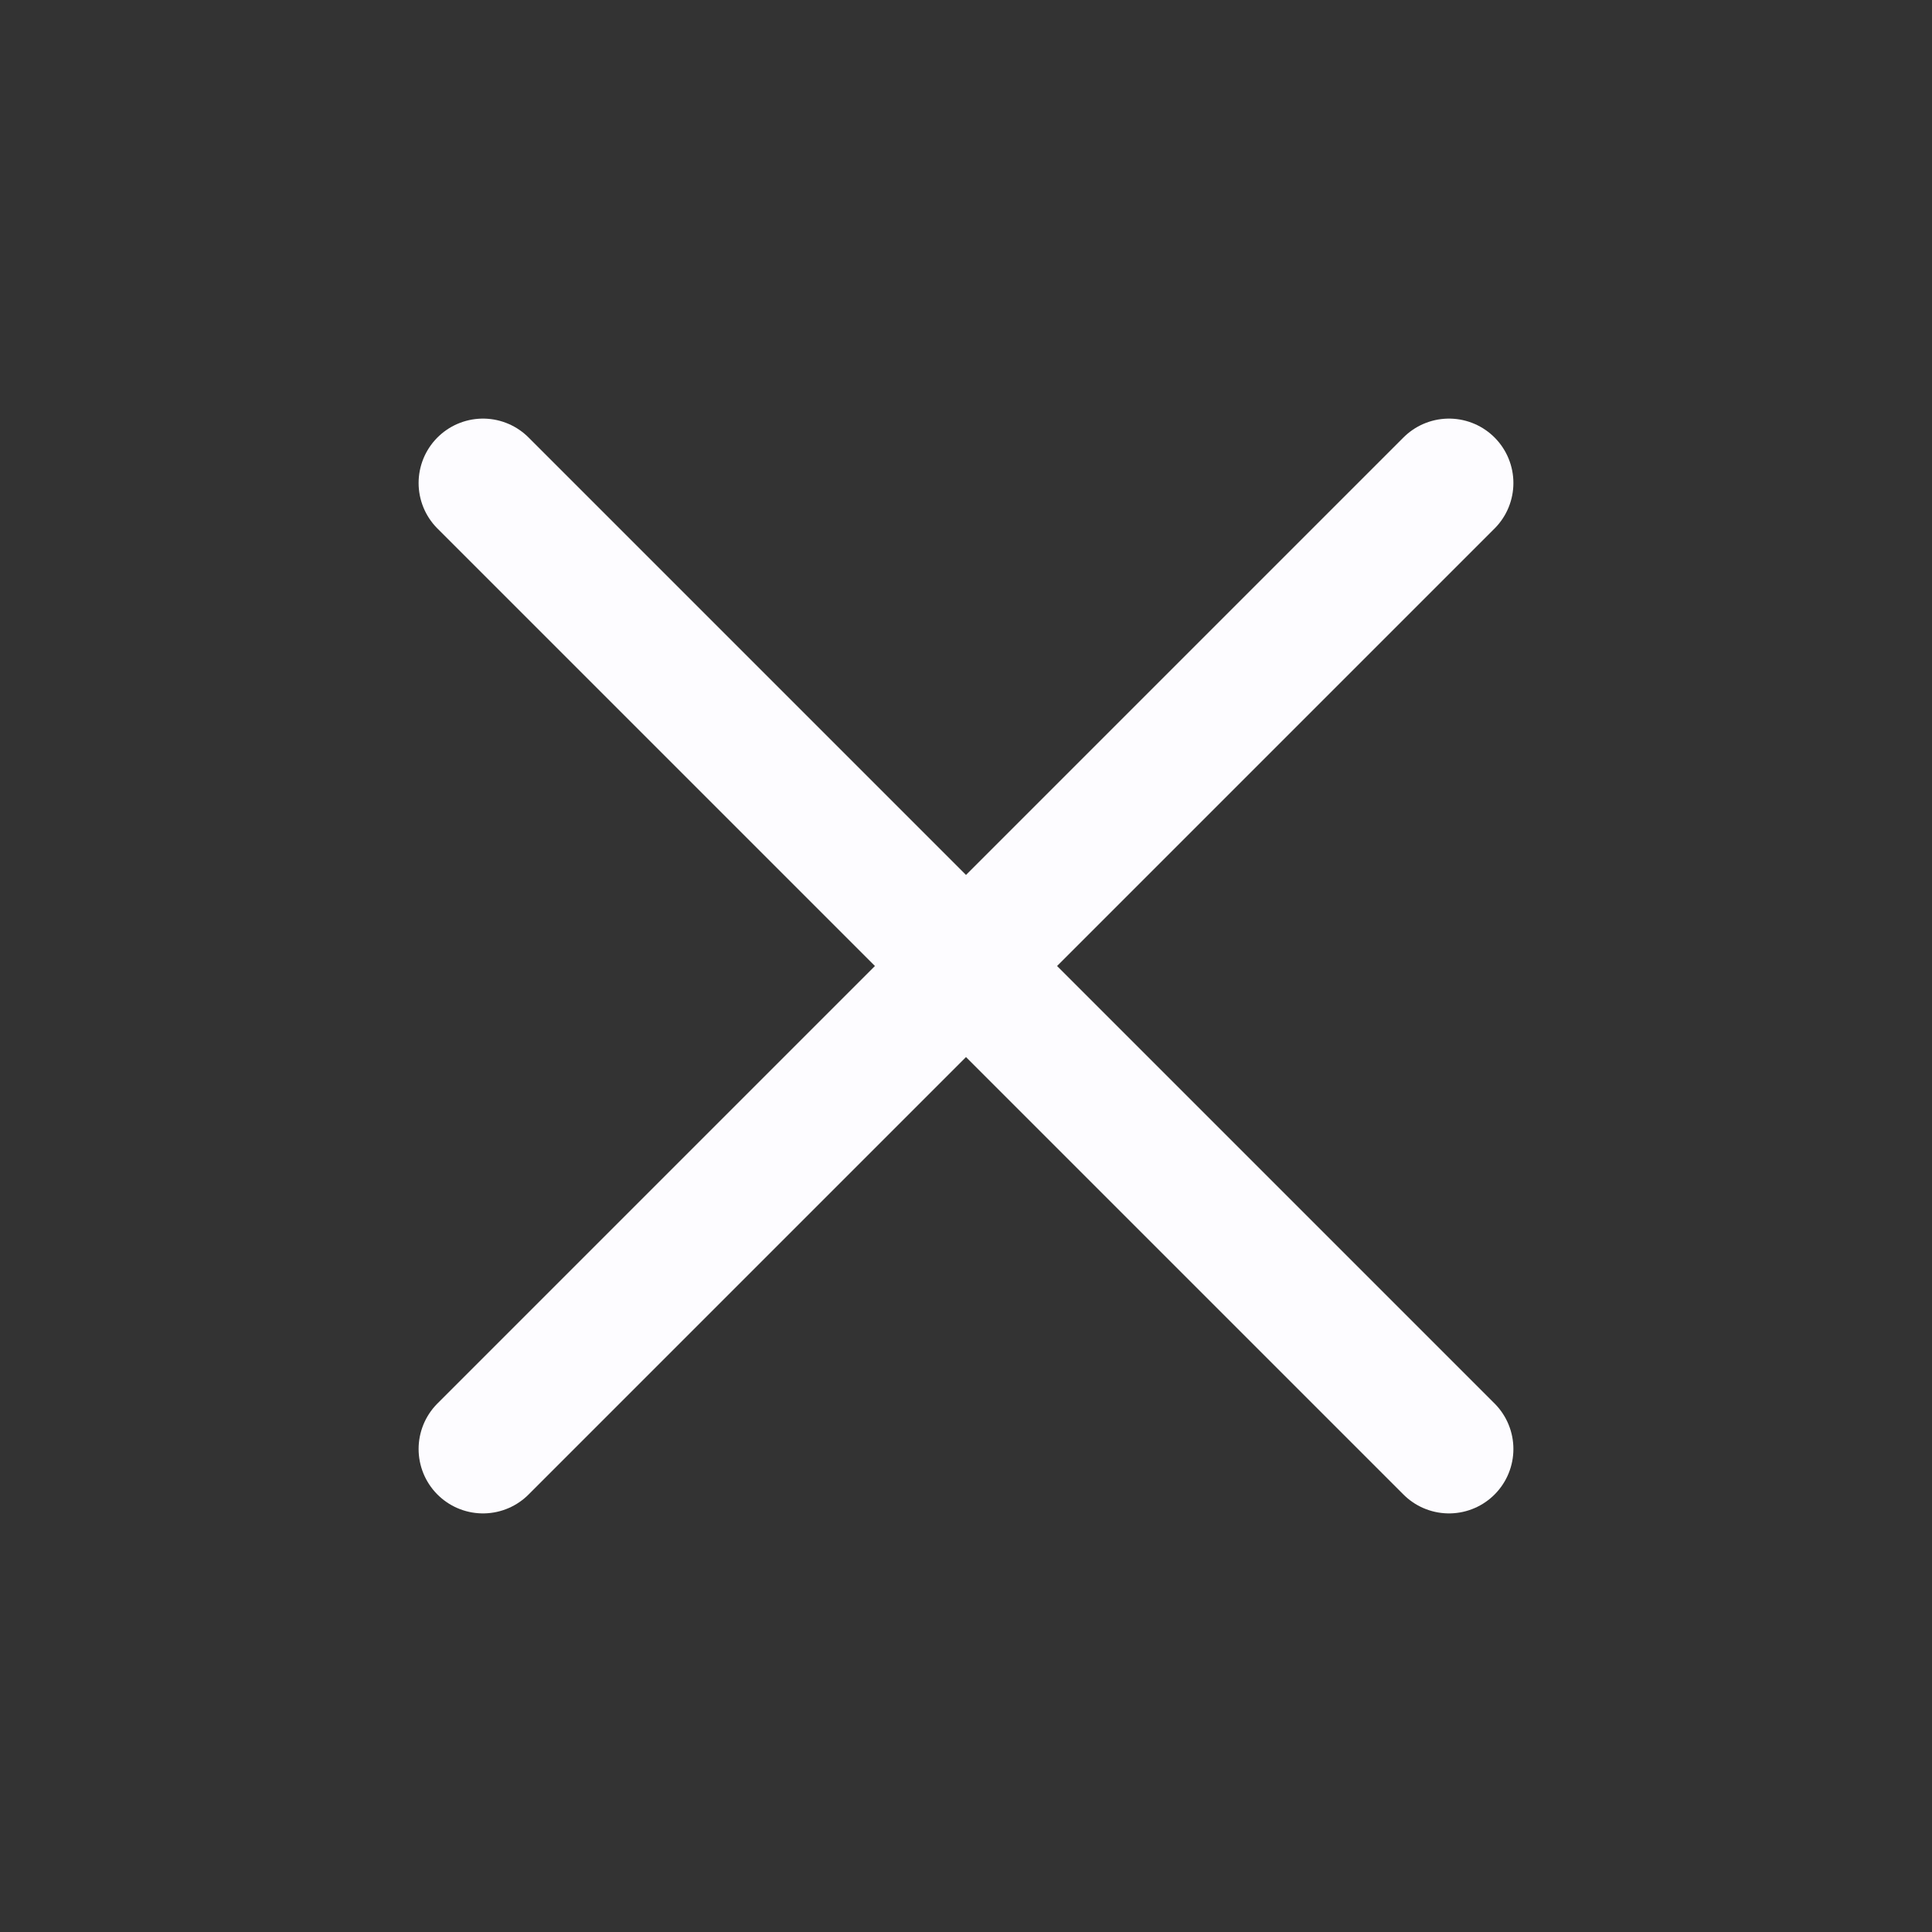
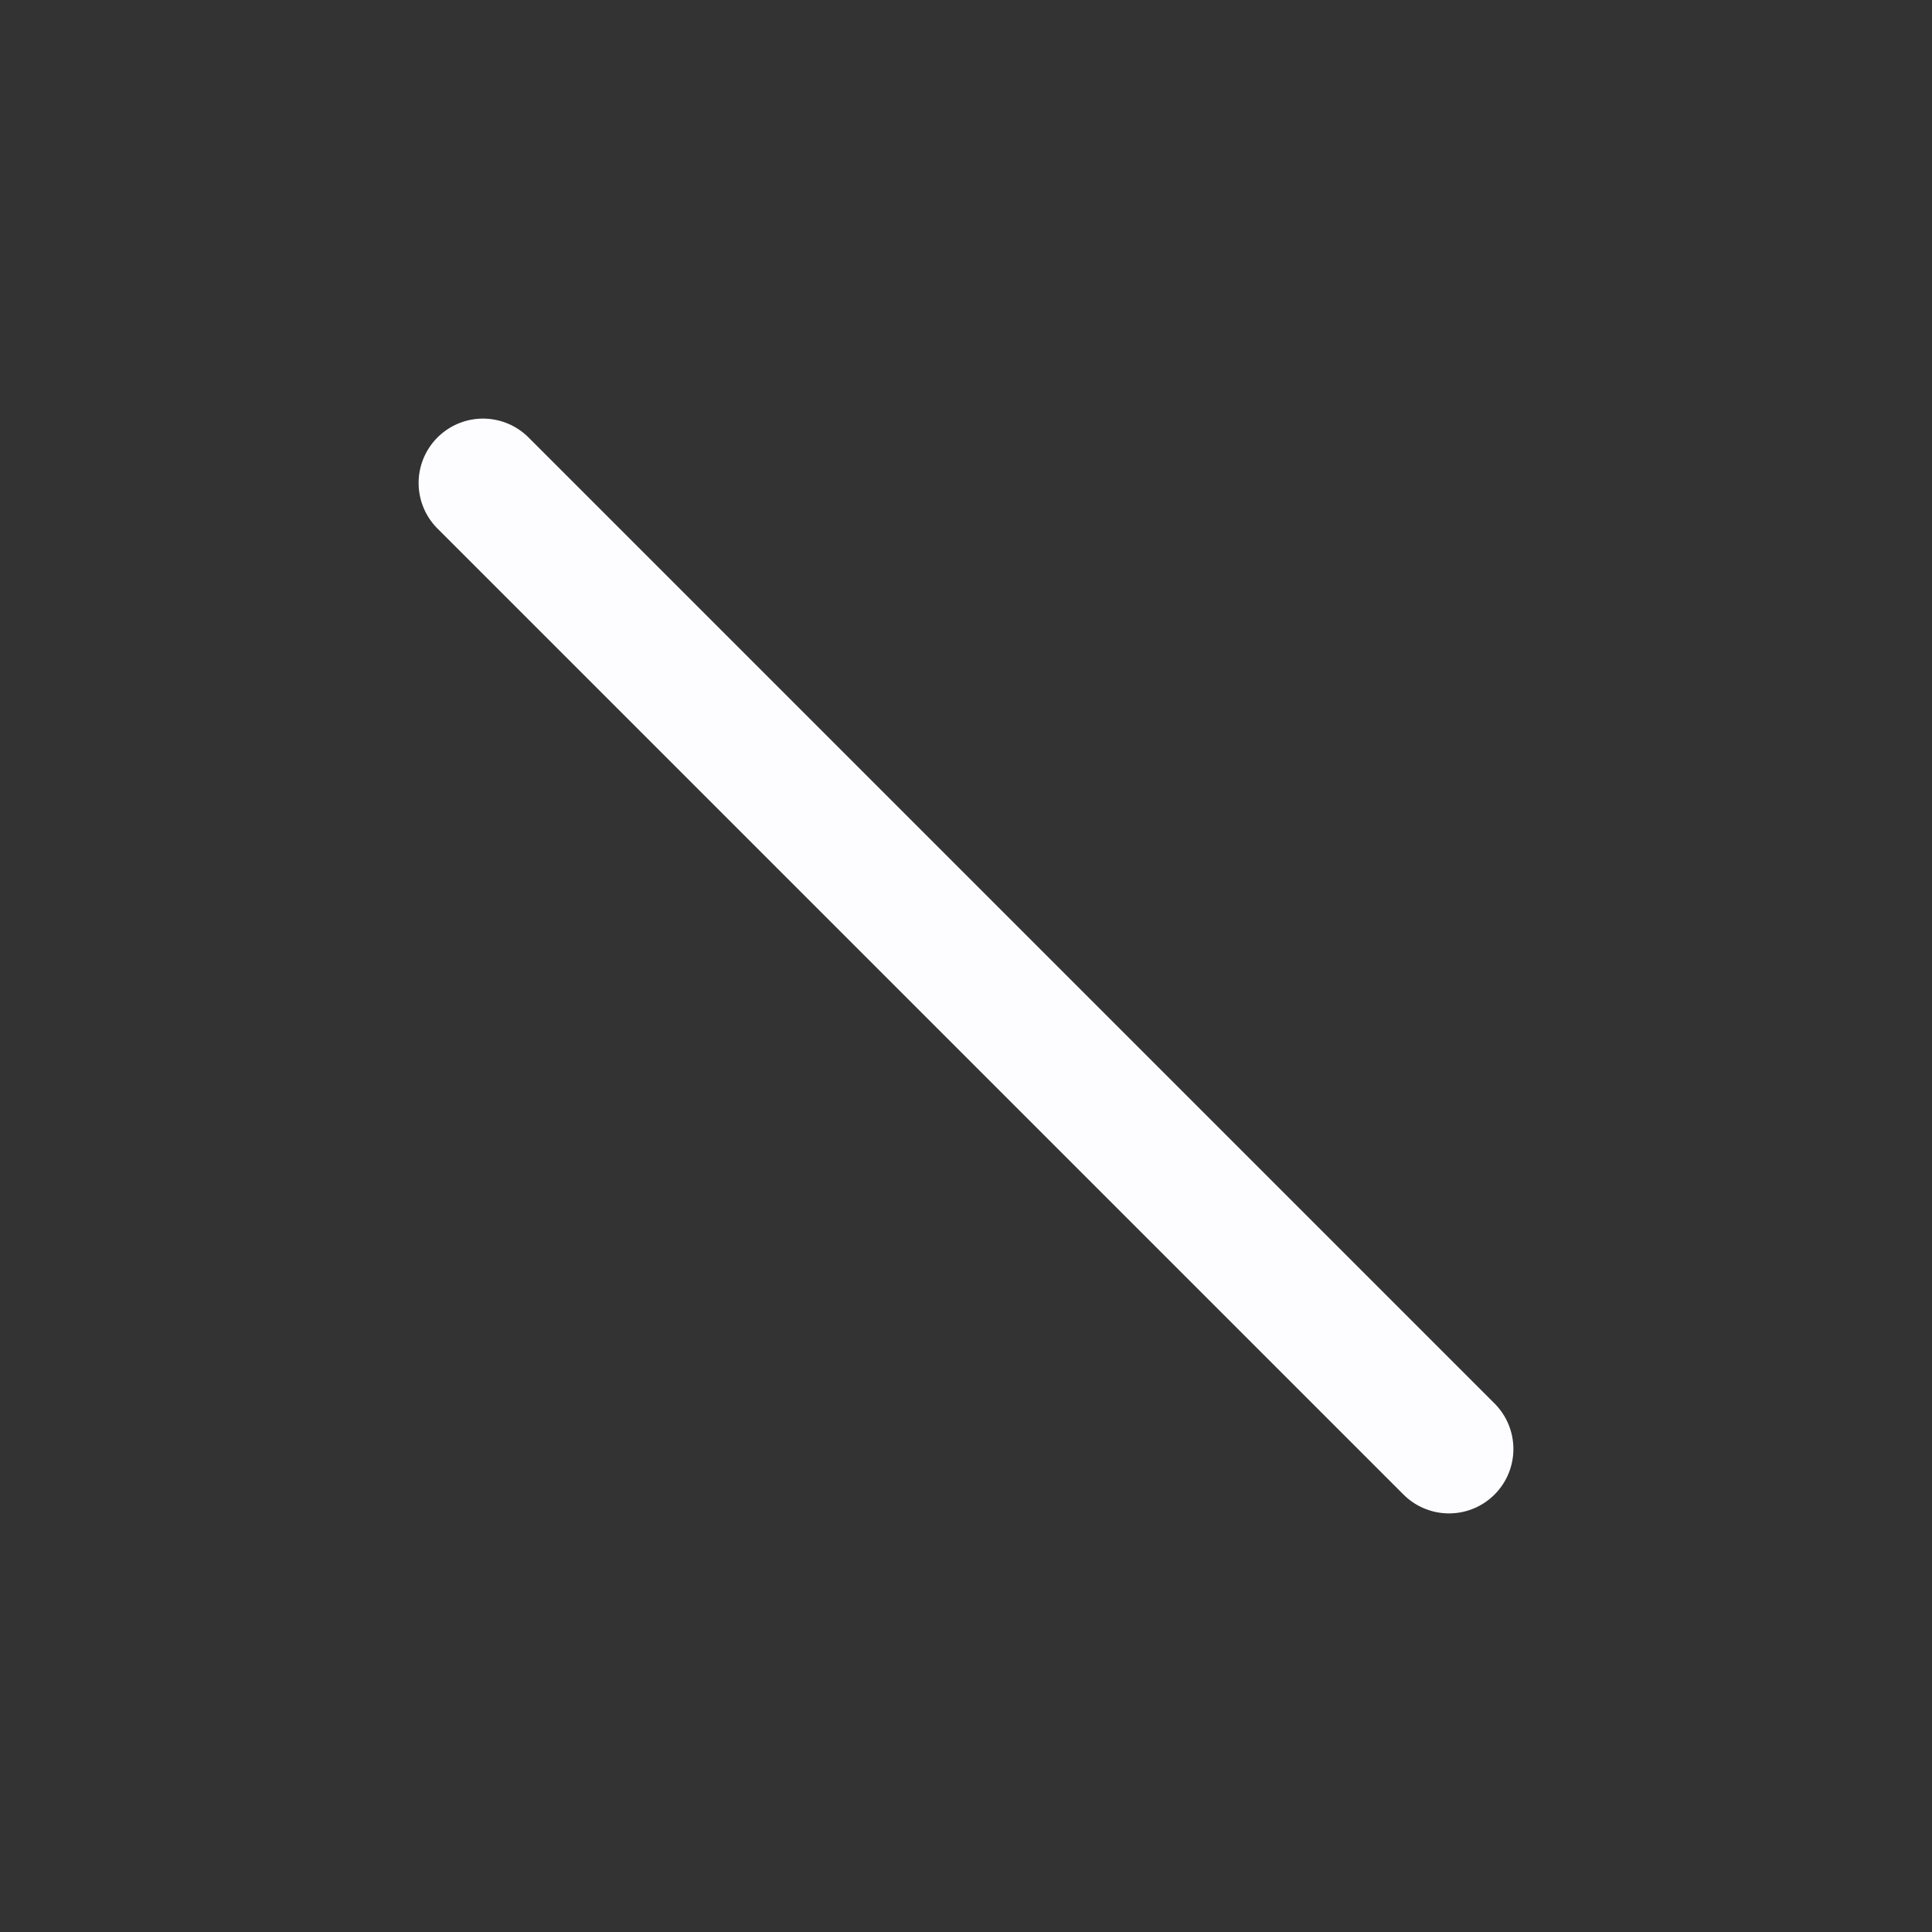
<svg xmlns="http://www.w3.org/2000/svg" width="30" height="30" viewBox="0 0 30 30" fill="none">
  <rect x="0" y="0" width="30" height="30" fill="#333333" stroke="none" />
-   <path d="M22.5 7.5L7.5 22.5" stroke="#FDFCFF" stroke-width="2" stroke-linecap="round" stroke-linejoin="round" />
  <path d="M7.5 7.5L22.5 22.5" stroke="#FDFCFF" stroke-width="2" stroke-linecap="round" stroke-linejoin="round" />
</svg>